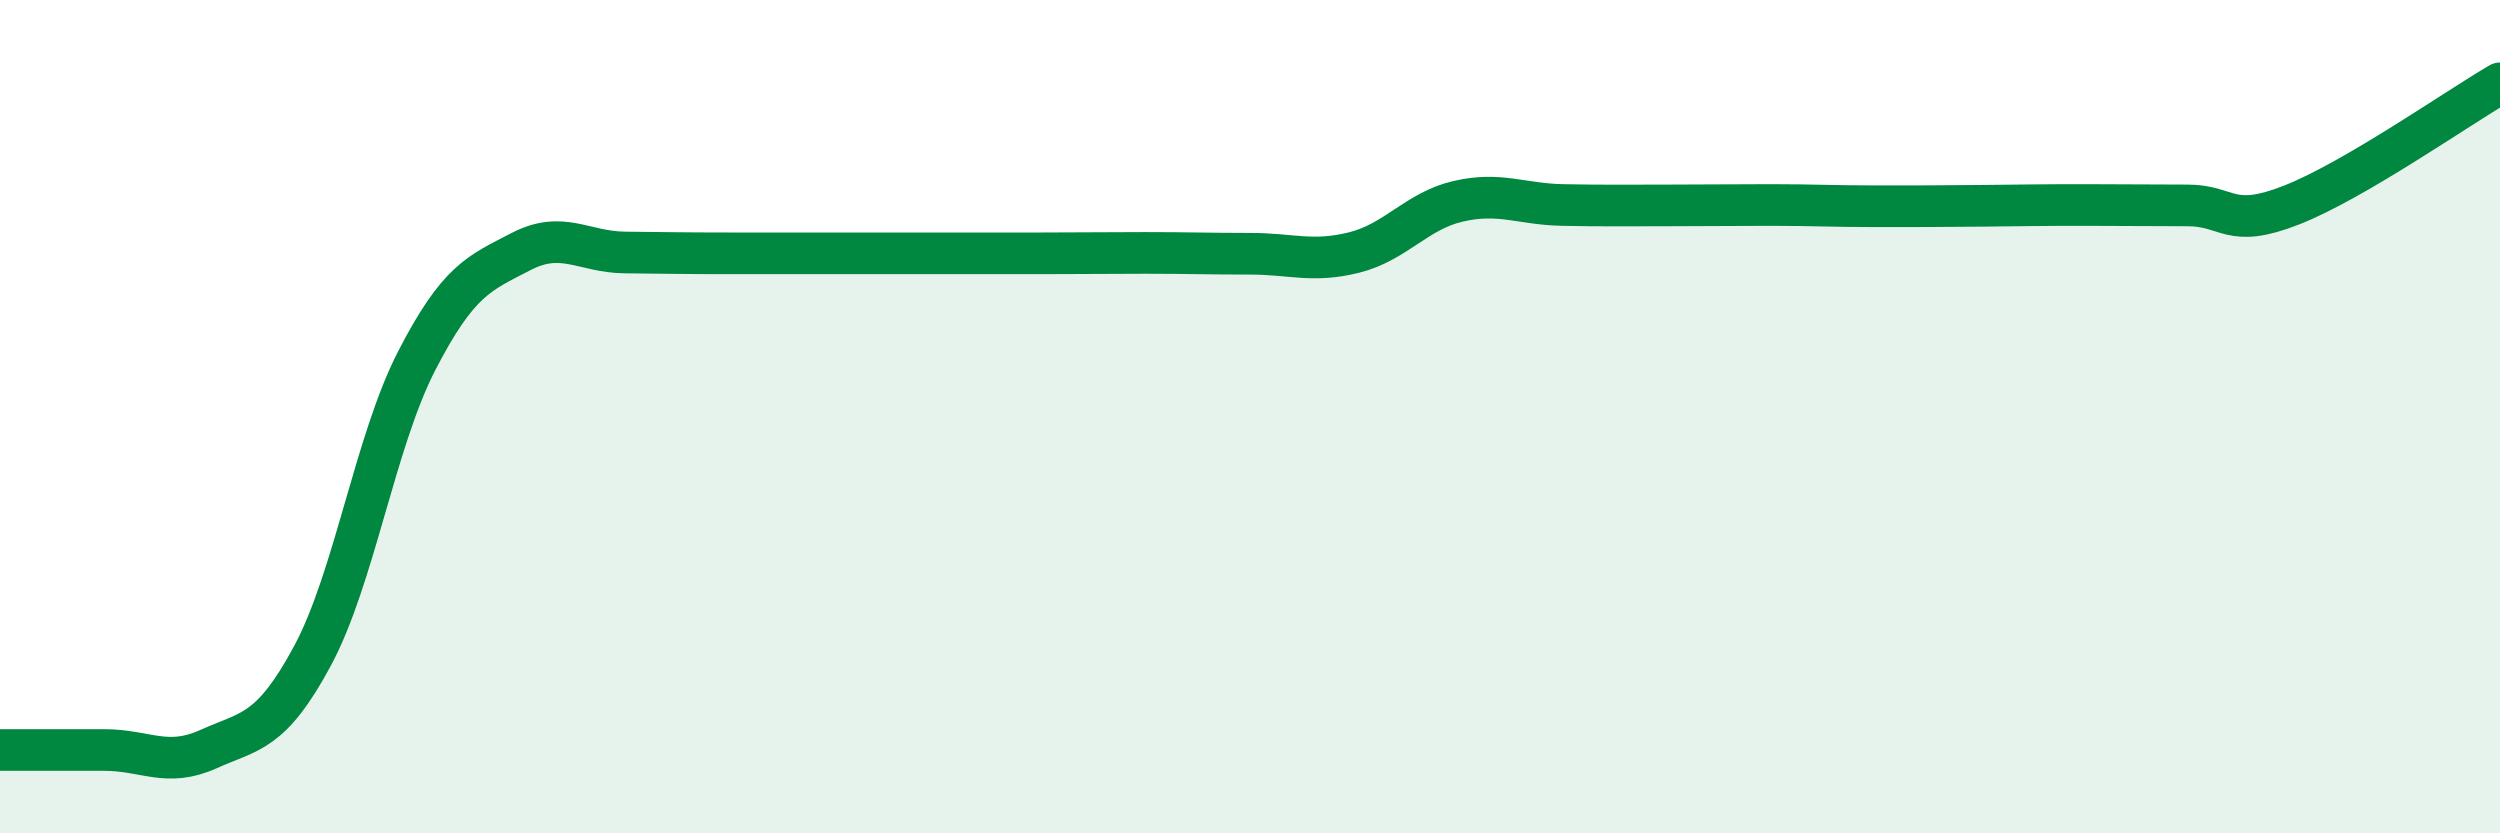
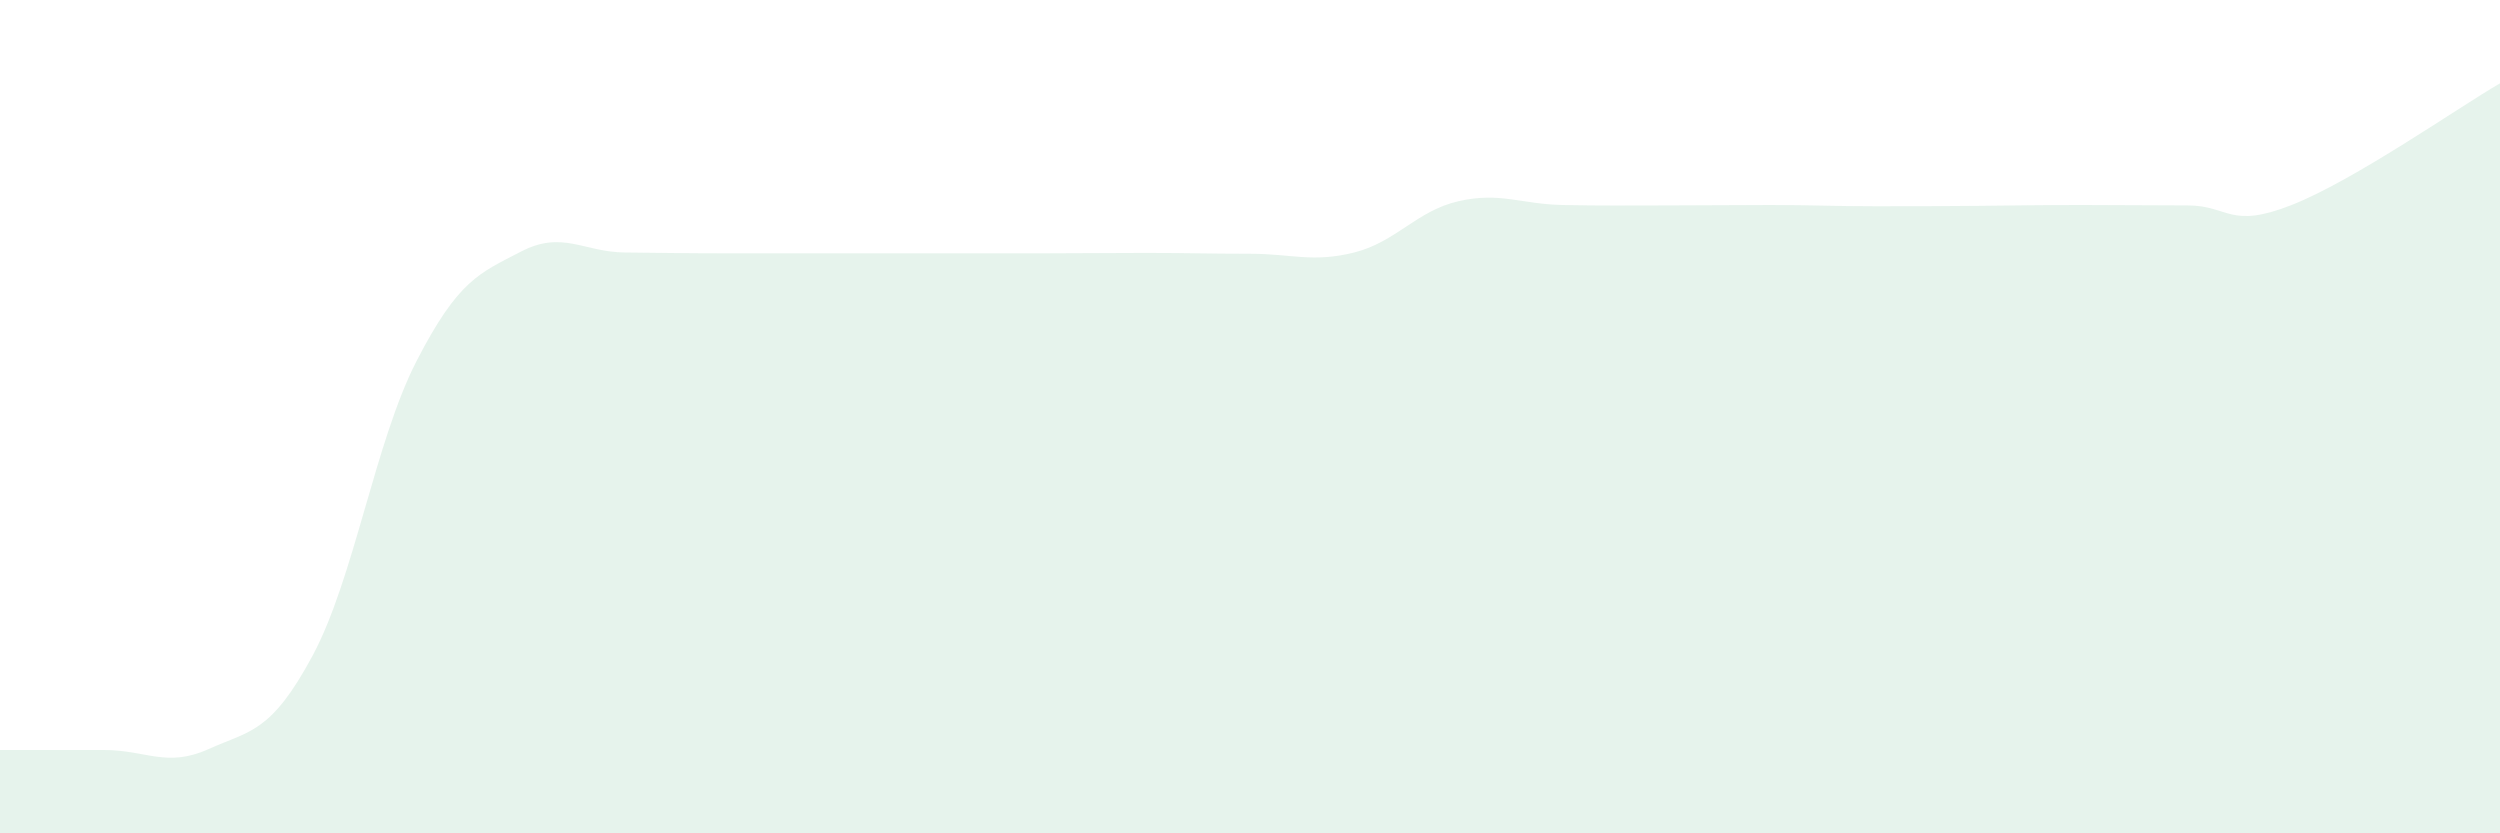
<svg xmlns="http://www.w3.org/2000/svg" width="60" height="20" viewBox="0 0 60 20">
  <path d="M 0,18 C 0.5,18 1.5,18 2.5,18 C 3.5,18 4,18.43 5,17.98 C 6,17.53 6.5,17.6 7.5,15.74 C 8.5,13.88 9,10.6 10,8.66 C 11,6.72 11.5,6.56 12.5,6.04 C 13.5,5.52 14,6.05 15,6.06 C 16,6.07 16.5,6.08 17.5,6.08 C 18.5,6.08 19,6.08 20,6.08 C 21,6.08 21.5,6.08 22.5,6.08 C 23.5,6.08 24,6.08 25,6.08 C 26,6.08 26.5,6.07 27.5,6.07 C 28.5,6.07 29,6.09 30,6.09 C 31,6.09 31.5,6.31 32.5,6.06 C 33.5,5.81 34,5.06 35,4.83 C 36,4.6 36.5,4.9 37.5,4.92 C 38.5,4.94 39,4.93 40,4.93 C 41,4.93 41.5,4.92 42.5,4.92 C 43.5,4.92 44,4.95 45,4.95 C 46,4.95 46.5,4.95 47.5,4.94 C 48.5,4.93 49,4.92 50,4.92 C 51,4.92 51.5,4.93 52.5,4.93 C 53.5,4.93 53.5,5.51 55,4.92 C 56.5,4.33 59,2.58 60,2L60 20L0 20Z" fill="#008740" opacity="0.1" stroke-linecap="round" stroke-linejoin="round" />
-   <path d="M 0,18 C 0.5,18 1.5,18 2.5,18 C 3.5,18 4,18.43 5,17.98 C 6,17.53 6.5,17.6 7.5,15.74 C 8.5,13.88 9,10.6 10,8.66 C 11,6.72 11.5,6.56 12.5,6.04 C 13.5,5.52 14,6.05 15,6.06 C 16,6.07 16.5,6.08 17.5,6.08 C 18.5,6.08 19,6.08 20,6.08 C 21,6.08 21.5,6.08 22.5,6.08 C 23.5,6.08 24,6.08 25,6.08 C 26,6.08 26.5,6.07 27.5,6.07 C 28.5,6.07 29,6.09 30,6.09 C 31,6.09 31.5,6.31 32.5,6.06 C 33.5,5.81 34,5.06 35,4.83 C 36,4.6 36.5,4.9 37.5,4.92 C 38.5,4.94 39,4.93 40,4.93 C 41,4.93 41.5,4.92 42.5,4.92 C 43.5,4.92 44,4.95 45,4.95 C 46,4.95 46.5,4.95 47.5,4.94 C 48.5,4.93 49,4.92 50,4.92 C 51,4.92 51.5,4.93 52.5,4.93 C 53.5,4.93 53.5,5.51 55,4.92 C 56.5,4.33 59,2.58 60,2" stroke="#008740" stroke-width="1" fill="none" stroke-linecap="round" stroke-linejoin="round" />
</svg>